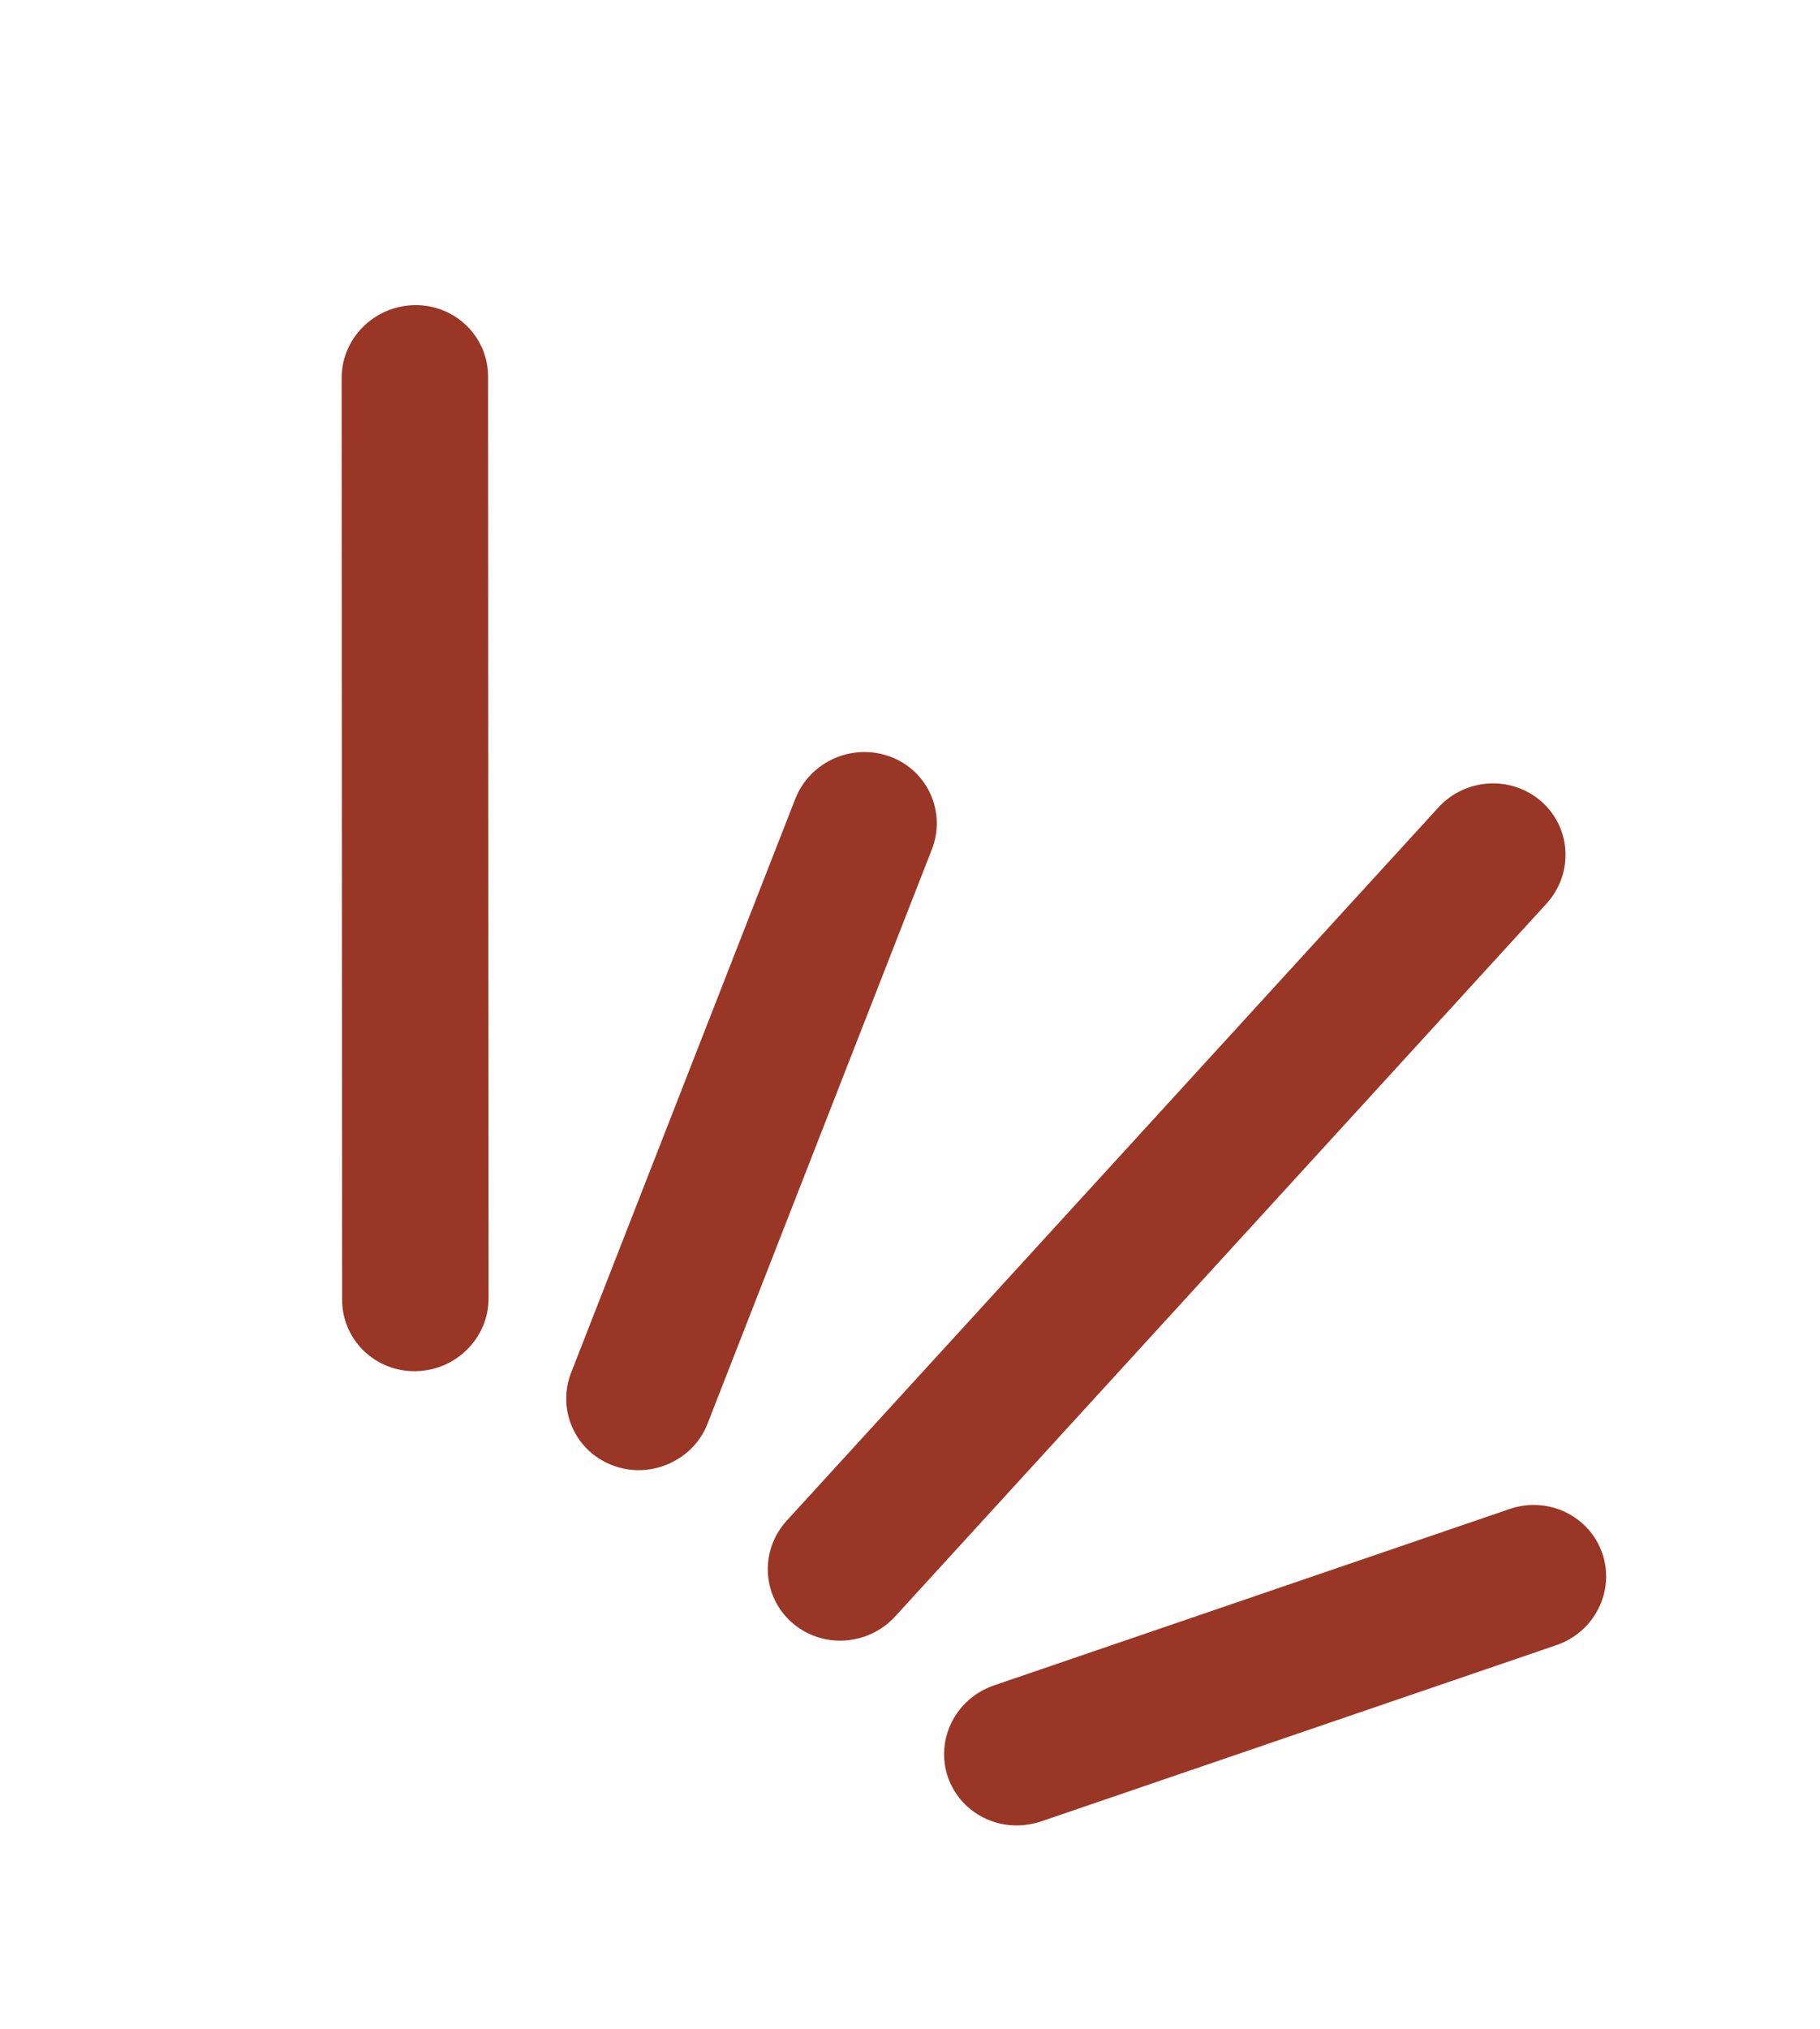
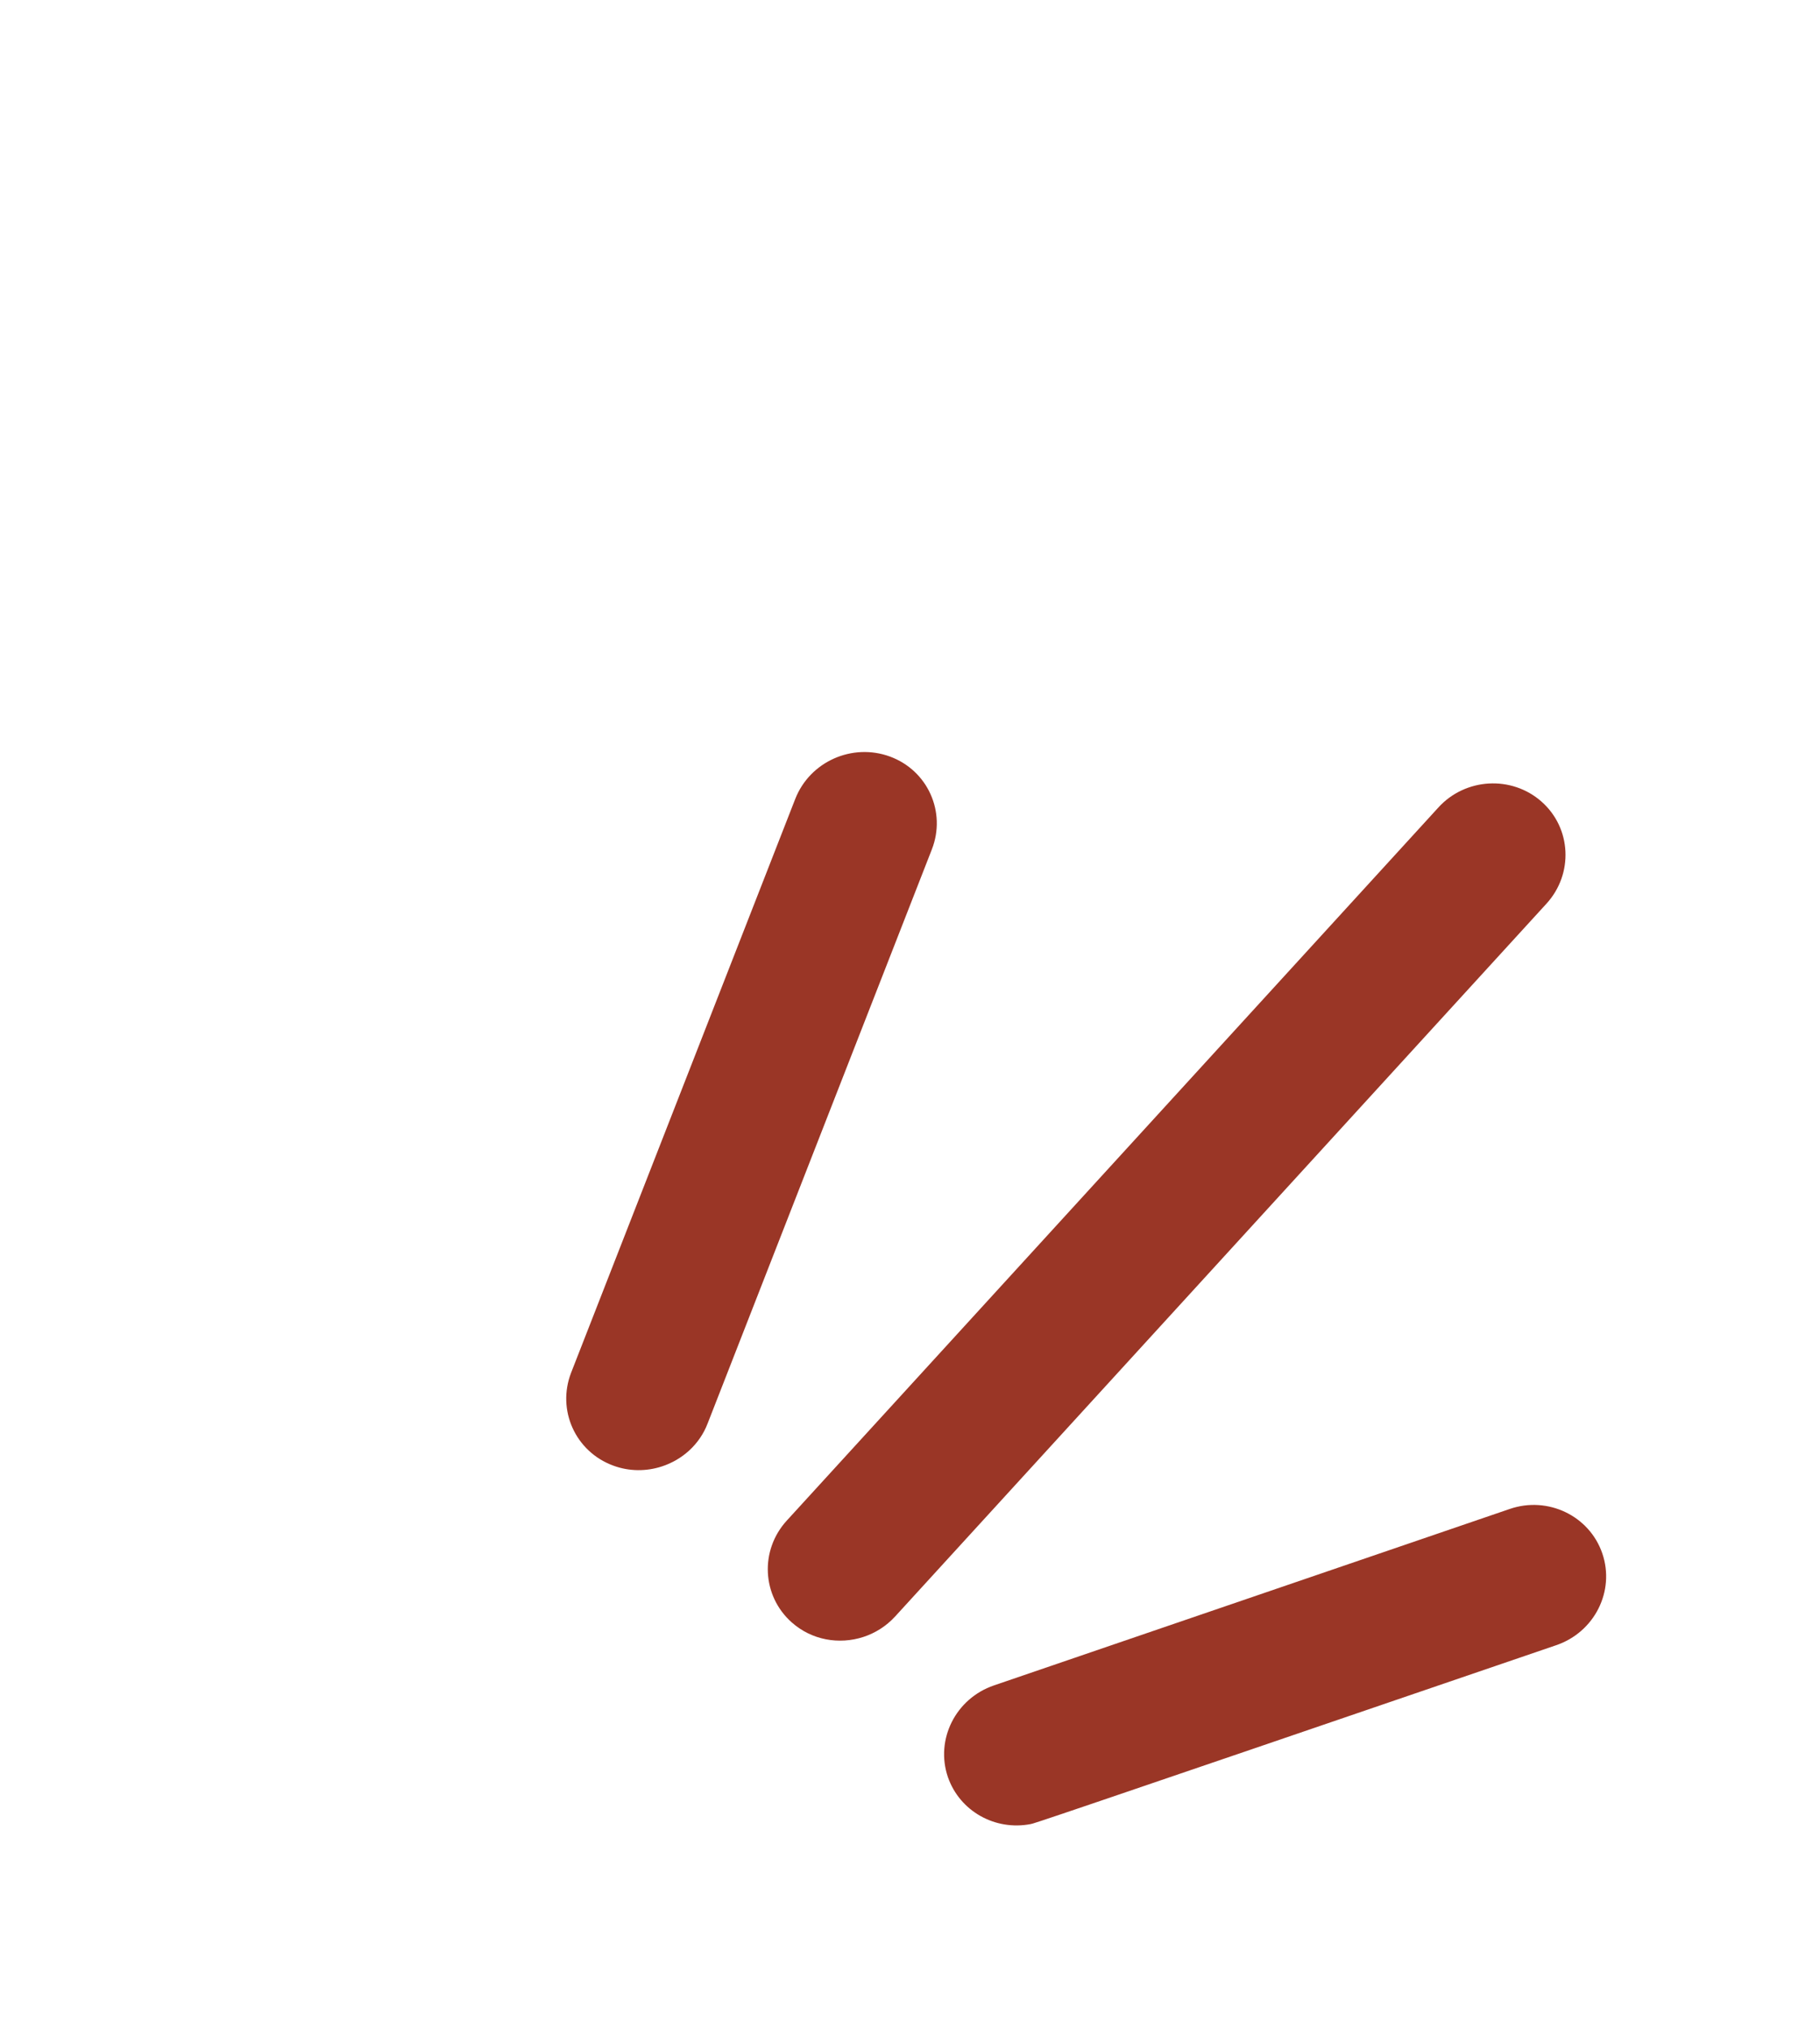
<svg xmlns="http://www.w3.org/2000/svg" width="35" height="39" viewBox="0 0 35 39" fill="none">
-   <path d="M8.419 26.288C8.284 26.332 8.142 26.356 7.99 26.359C7.212 26.369 6.581 25.756 6.579 24.988L6.57 7.266C6.569 6.502 7.201 5.876 7.975 5.866C8.753 5.855 9.384 6.469 9.386 7.237L9.395 24.959C9.398 25.57 8.987 26.103 8.419 26.288Z" fill="#9A3626" />
  <path d="M12.727 28.19C12.433 28.286 12.102 28.289 11.791 28.173C11.065 27.905 10.705 27.106 10.983 26.388L15.293 15.359C15.574 14.64 16.39 14.277 17.116 14.544C17.841 14.811 18.201 15.611 17.92 16.329L13.61 27.359C13.455 27.768 13.12 28.062 12.727 28.19Z" fill="#9A3626" />
  <path d="M16.602 31.468C16.137 31.619 15.611 31.53 15.226 31.188C14.652 30.679 14.607 29.802 15.132 29.229L27.658 15.526C28.178 14.951 29.072 14.902 29.646 15.411C30.221 15.92 30.262 16.798 29.741 17.37L17.215 31.073C17.04 31.264 16.827 31.395 16.602 31.468Z" fill="#9A3626" />
-   <path d="M19.819 35.065C19.139 35.196 18.458 34.82 18.229 34.162C17.982 33.438 18.379 32.65 19.115 32.399L29.031 29.008C29.766 28.754 30.567 29.139 30.814 29.863C31.061 30.587 30.664 31.376 29.925 31.627L20.012 35.017C19.949 35.037 19.885 35.054 19.819 35.065Z" fill="#9A3626" />
+   <path d="M19.819 35.065C19.139 35.196 18.458 34.82 18.229 34.162C17.982 33.438 18.379 32.65 19.115 32.399L29.031 29.008C29.766 28.754 30.567 29.139 30.814 29.863C31.061 30.587 30.664 31.376 29.925 31.627C19.949 35.037 19.885 35.054 19.819 35.065Z" fill="#9A3626" />
</svg>